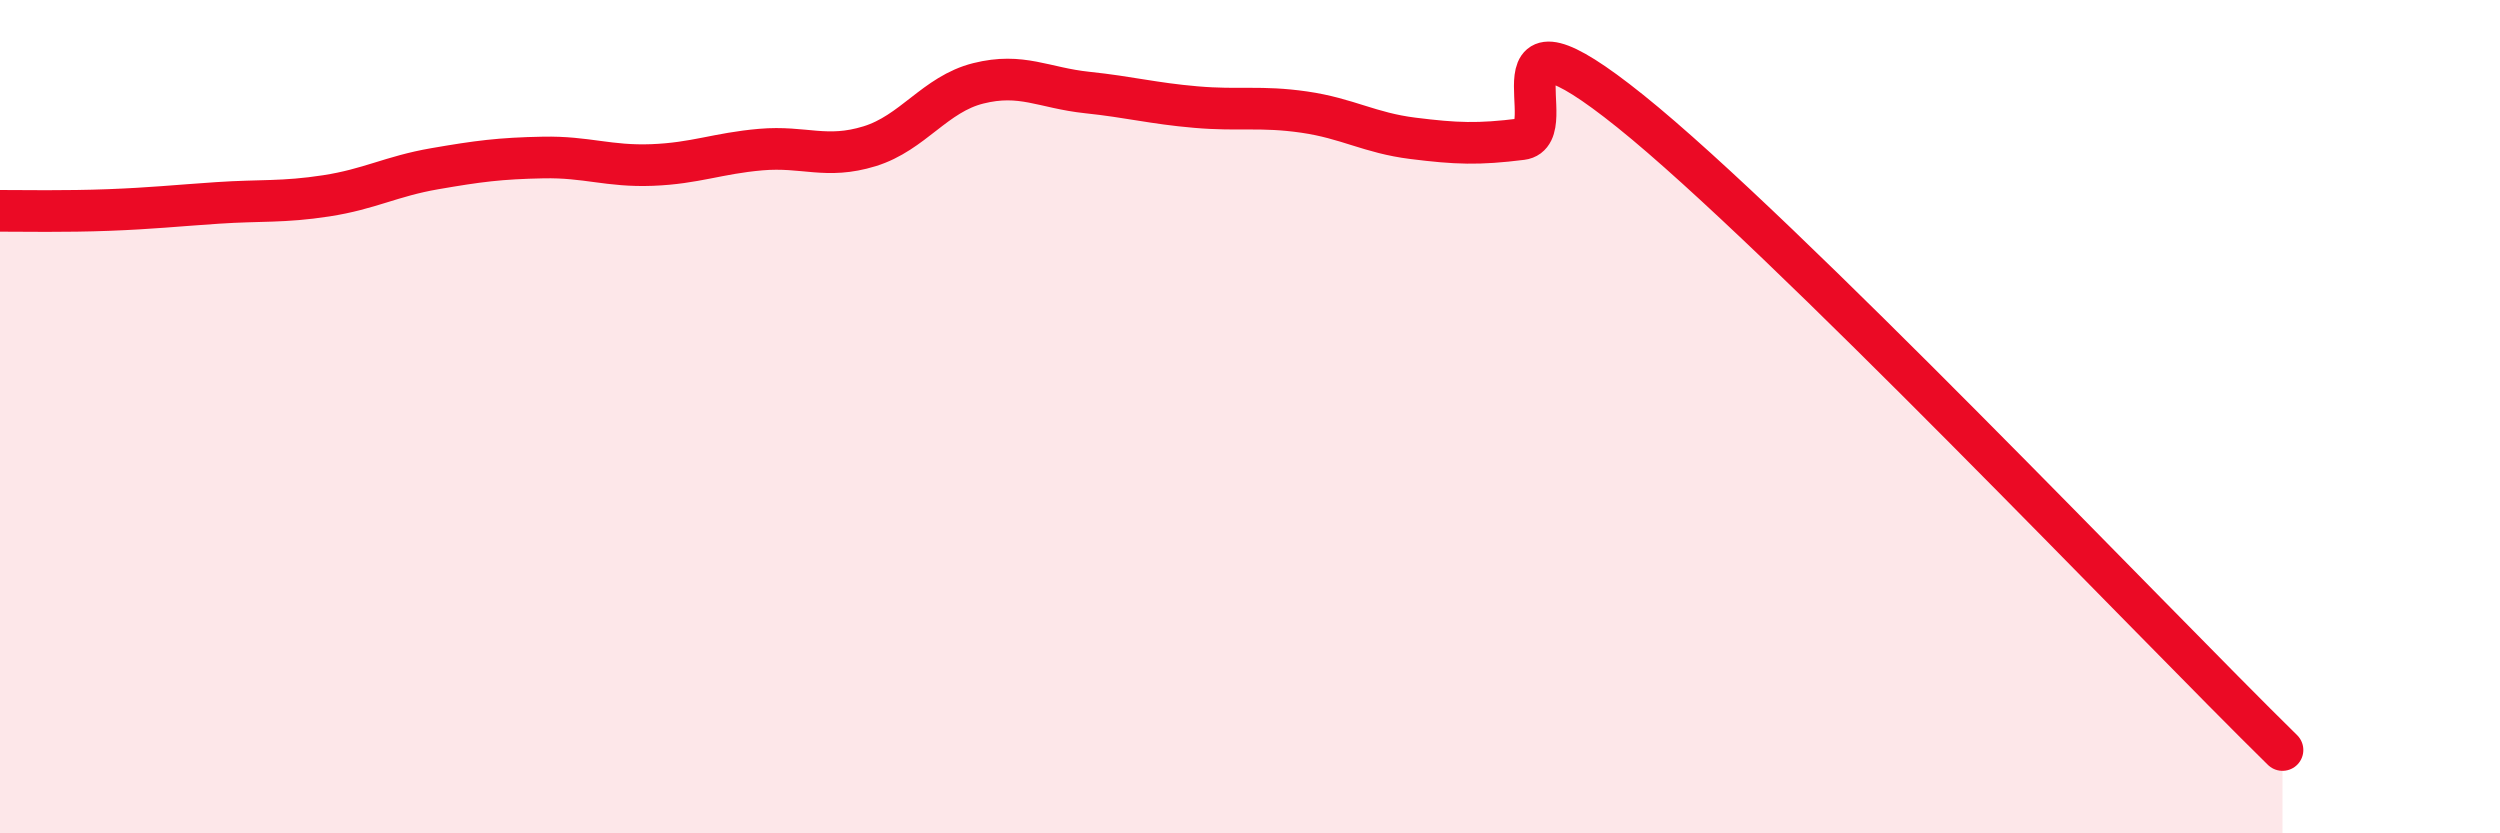
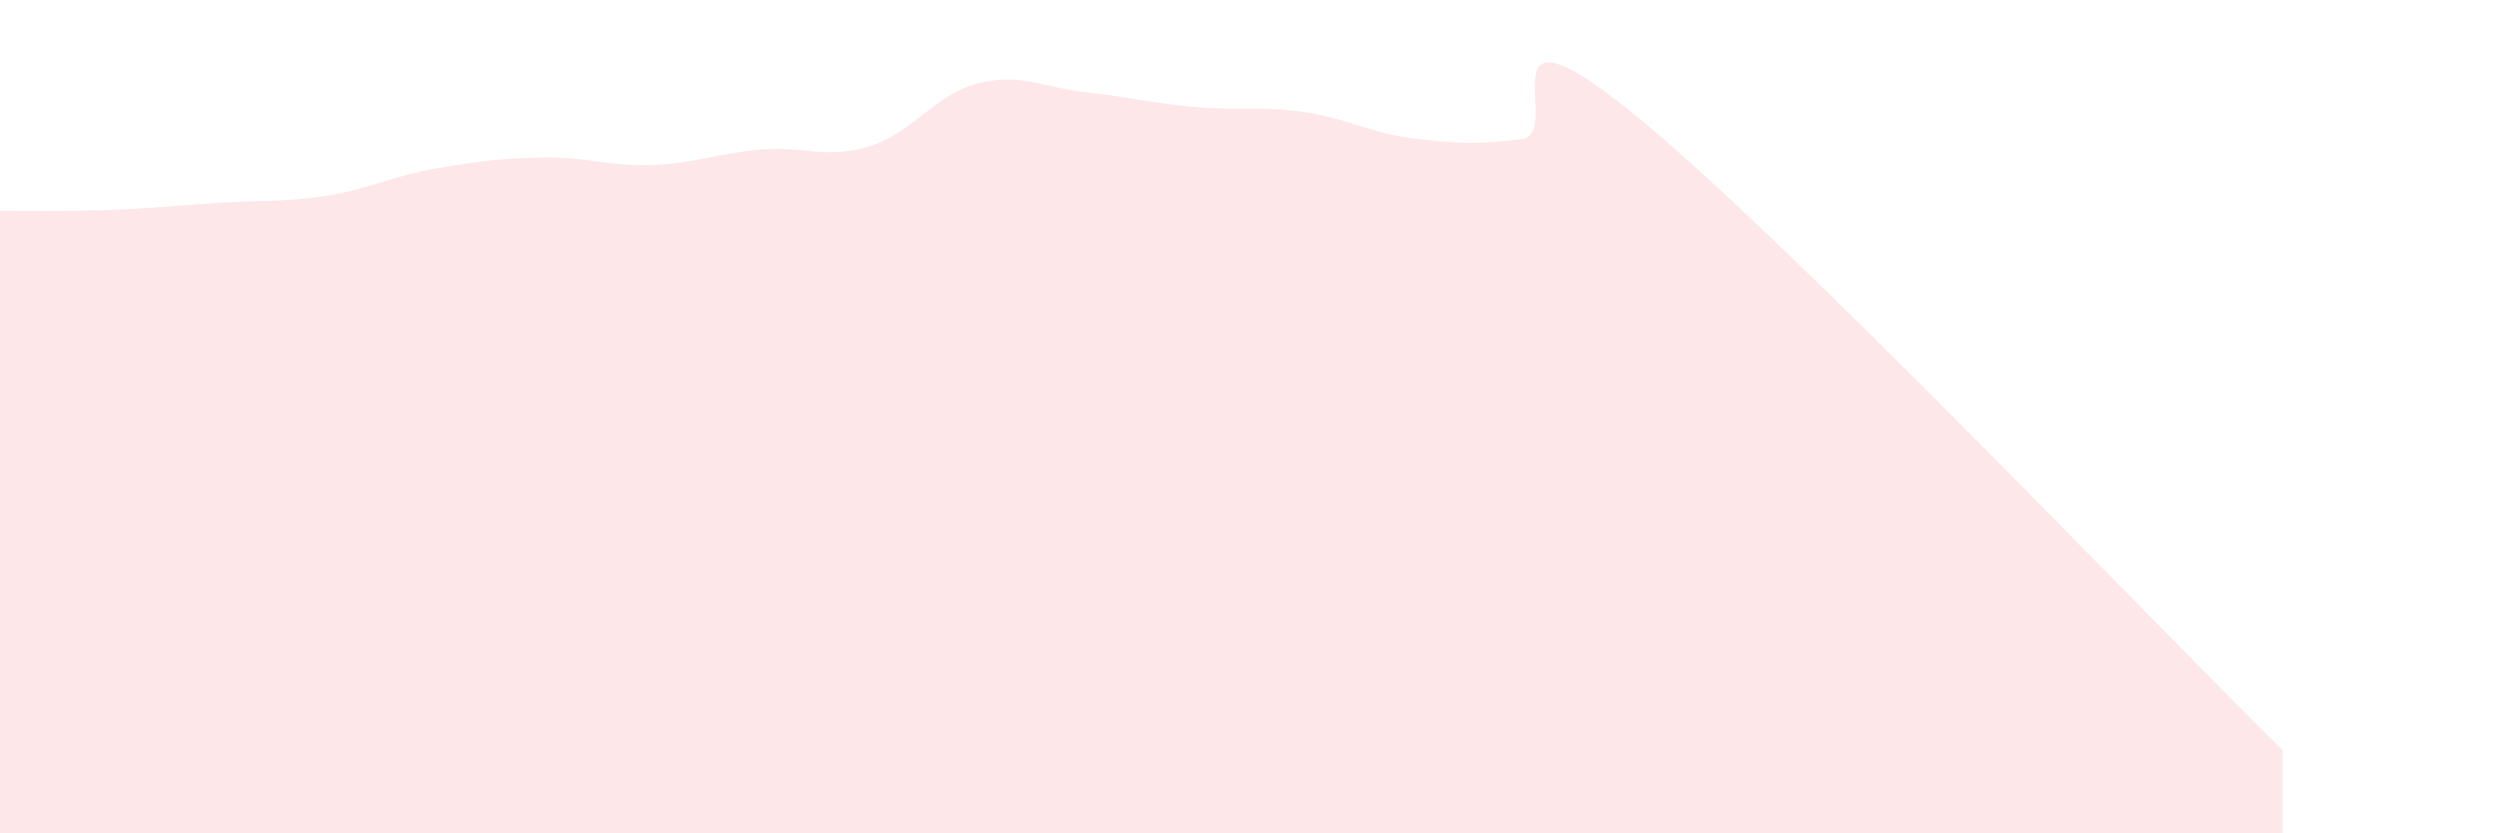
<svg xmlns="http://www.w3.org/2000/svg" width="60" height="20" viewBox="0 0 60 20">
  <path d="M 0,5.06 C 0.52,5.06 1.57,5.08 2.61,5.04 C 3.65,5 4.18,4.94 5.22,4.87 C 6.26,4.8 6.79,4.86 7.83,4.7 C 8.87,4.54 9.39,4.23 10.43,4.05 C 11.47,3.87 12,3.8 13.04,3.78 C 14.08,3.76 14.61,4 15.65,3.96 C 16.69,3.92 17.22,3.68 18.26,3.59 C 19.3,3.5 19.83,3.83 20.87,3.51 C 21.91,3.19 22.44,2.26 23.48,2 C 24.52,1.74 25.05,2.11 26.09,2.22 C 27.13,2.33 27.66,2.48 28.7,2.57 C 29.74,2.66 30.26,2.54 31.3,2.69 C 32.34,2.84 32.87,3.19 33.91,3.32 C 34.95,3.45 35.48,3.47 36.52,3.34 C 37.56,3.21 35.48,-0.26 39.13,2.67 C 42.78,5.6 51.65,14.93 54.78,18L54.78 20L0 20Z" fill="#EB0A25" opacity="0.1" stroke-linecap="round" stroke-linejoin="round" />
-   <path d="M 0,5.06 C 0.52,5.06 1.57,5.08 2.61,5.04 C 3.65,5 4.18,4.94 5.22,4.87 C 6.26,4.8 6.79,4.86 7.83,4.7 C 8.87,4.54 9.39,4.23 10.43,4.05 C 11.47,3.87 12,3.8 13.04,3.78 C 14.08,3.76 14.61,4 15.65,3.96 C 16.69,3.92 17.22,3.68 18.26,3.59 C 19.3,3.5 19.83,3.83 20.87,3.51 C 21.91,3.19 22.44,2.26 23.48,2 C 24.52,1.74 25.05,2.11 26.09,2.22 C 27.13,2.33 27.66,2.48 28.7,2.57 C 29.74,2.66 30.26,2.54 31.3,2.69 C 32.34,2.84 32.87,3.19 33.91,3.32 C 34.95,3.45 35.48,3.47 36.52,3.34 C 37.56,3.21 35.48,-0.26 39.13,2.67 C 42.78,5.6 51.65,14.93 54.78,18" stroke="#EB0A25" stroke-width="1" fill="none" stroke-linecap="round" stroke-linejoin="round" />
</svg>